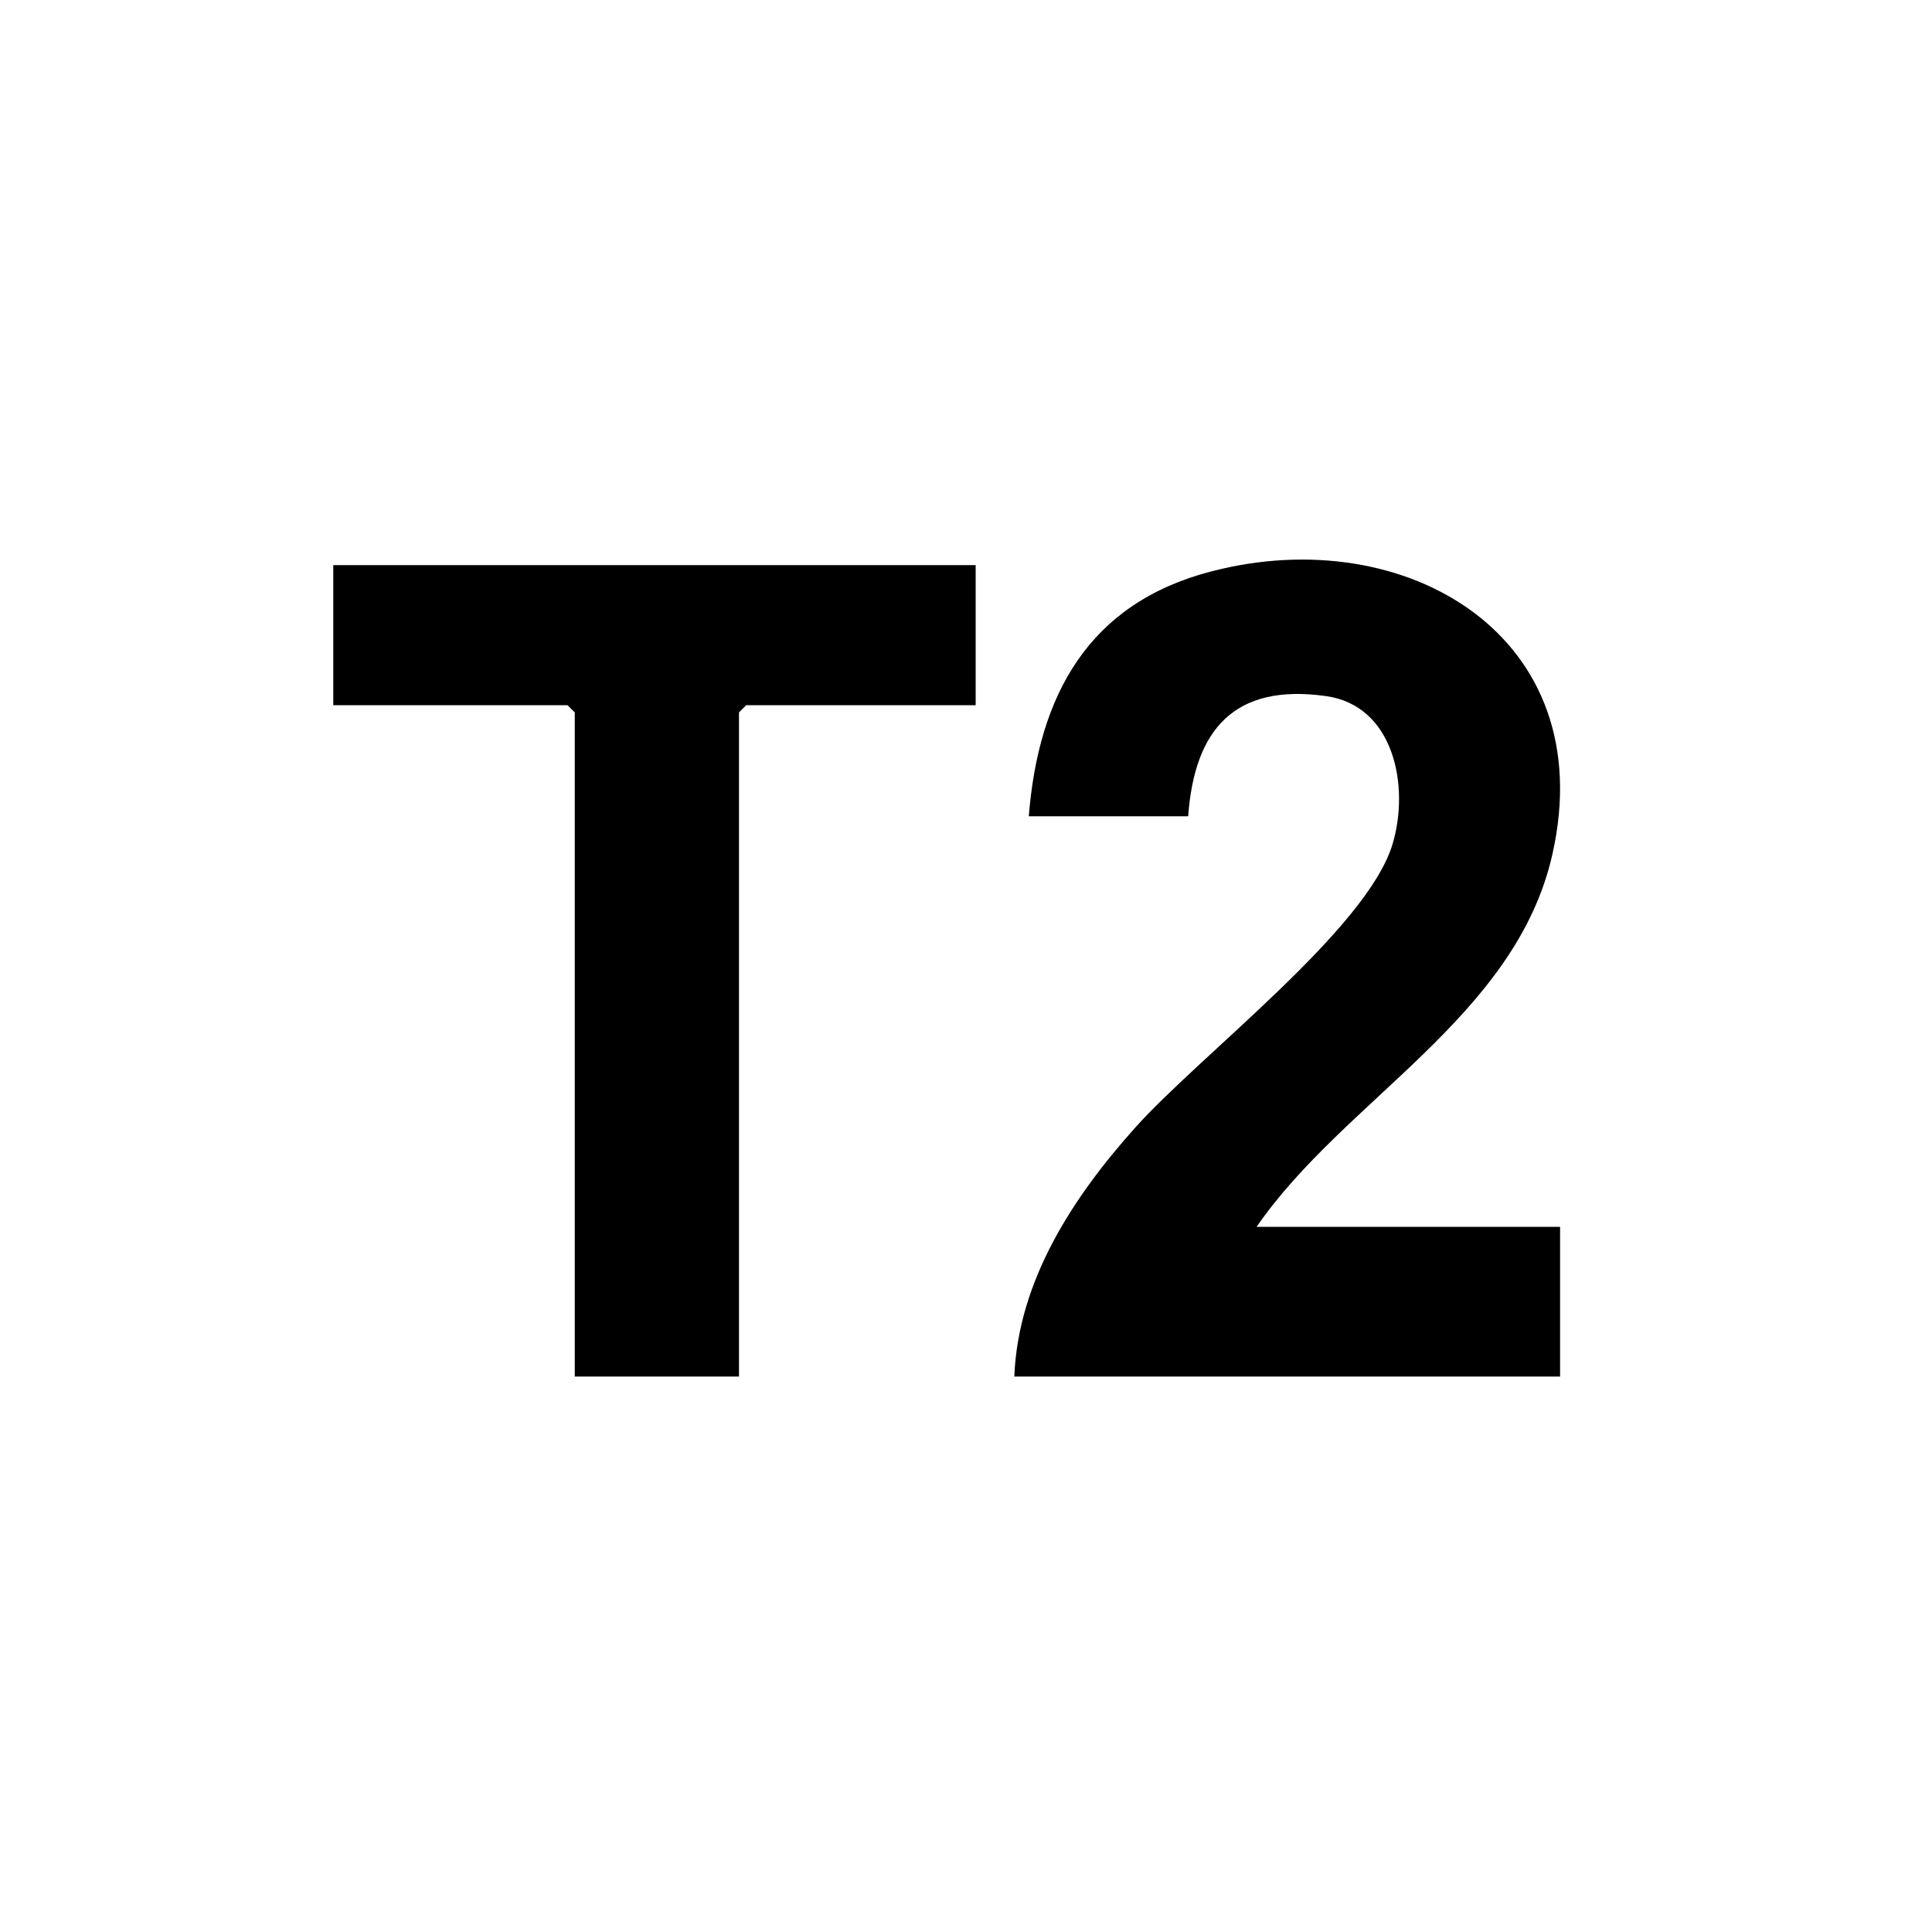
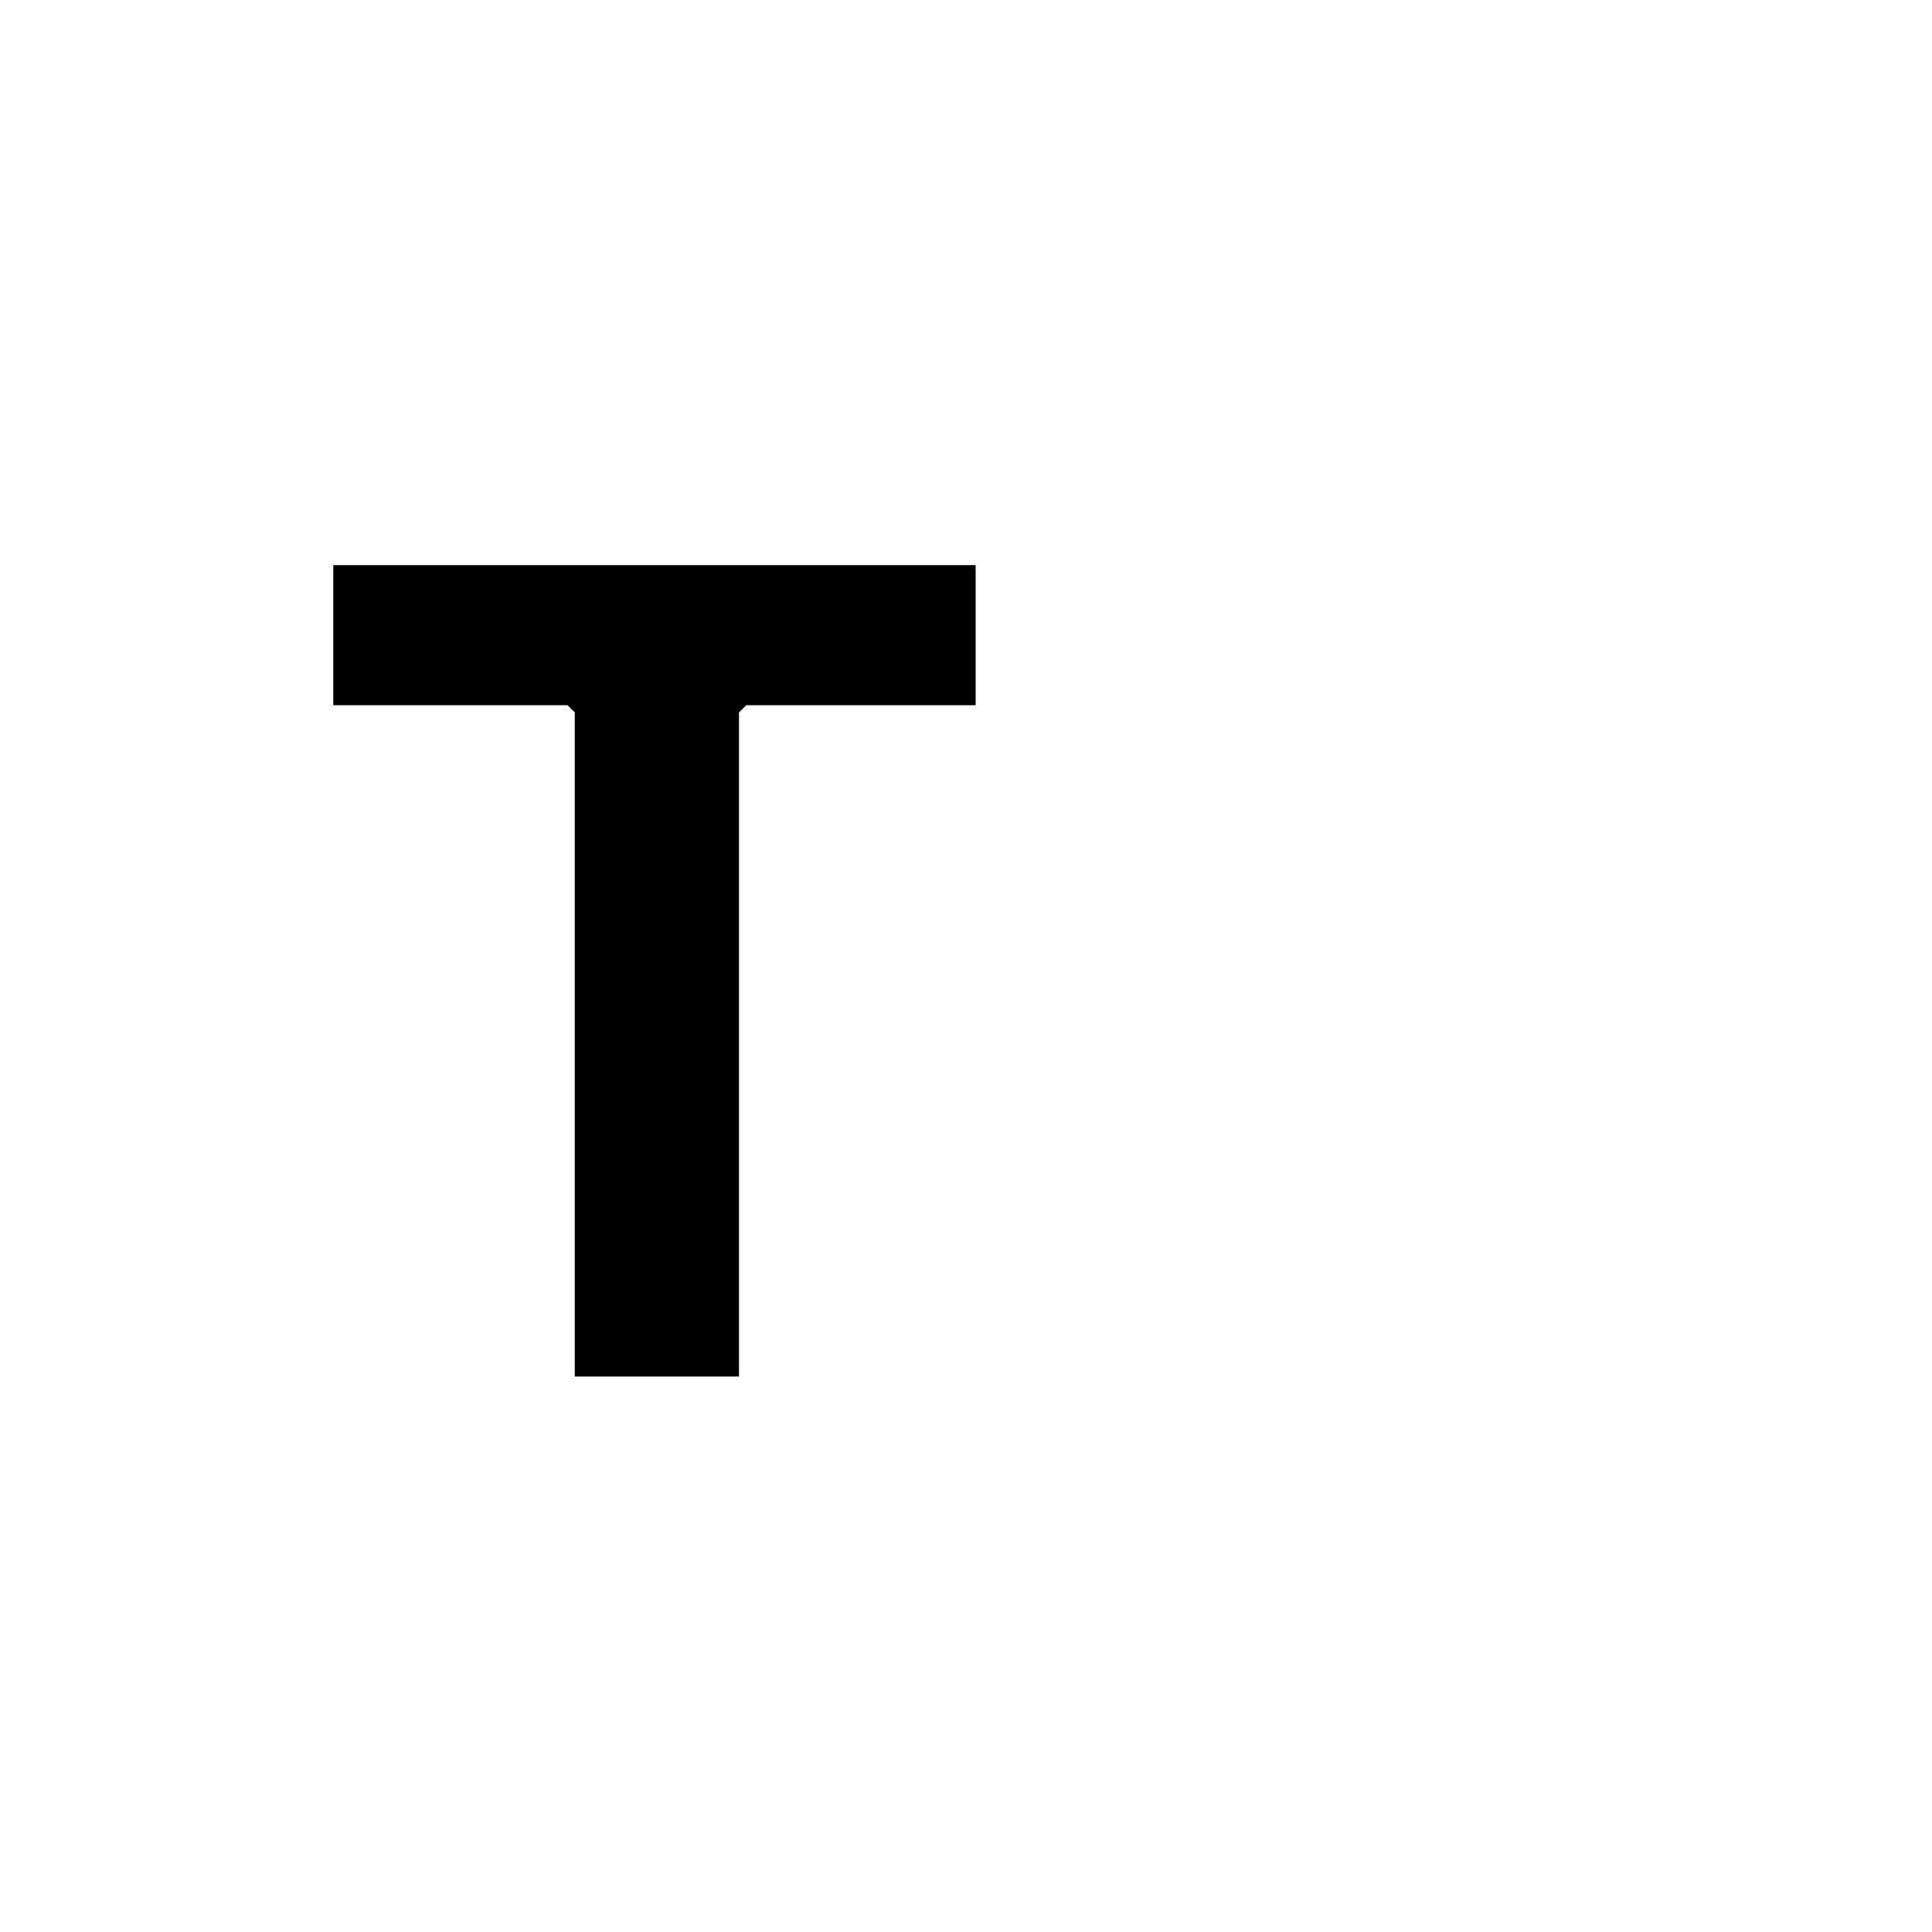
<svg xmlns="http://www.w3.org/2000/svg" id="Layer_1" version="1.1" viewBox="0 0 400 400">
-   <path d="M260,254h63v31h-113c.8-19.9,12.2-37.2,25-51.5,13.5-15.1,48-41.1,53.3-58.7,3.6-11.9.4-28.8-13.9-30.7-18.8-2.6-27.1,6.9-28.4,24.9h-33c2-25,12.3-44.1,37.8-50.7,40.3-10.5,80.8,13.5,70.6,58.6-7.6,33.7-43.1,50.7-61.3,77.2Z" />
  <polygon points="202 117 202 146 154.5 146 153 147.5 153 285 119 285 119 147.5 117.5 146 69 146 69 117 202 117" />
</svg>